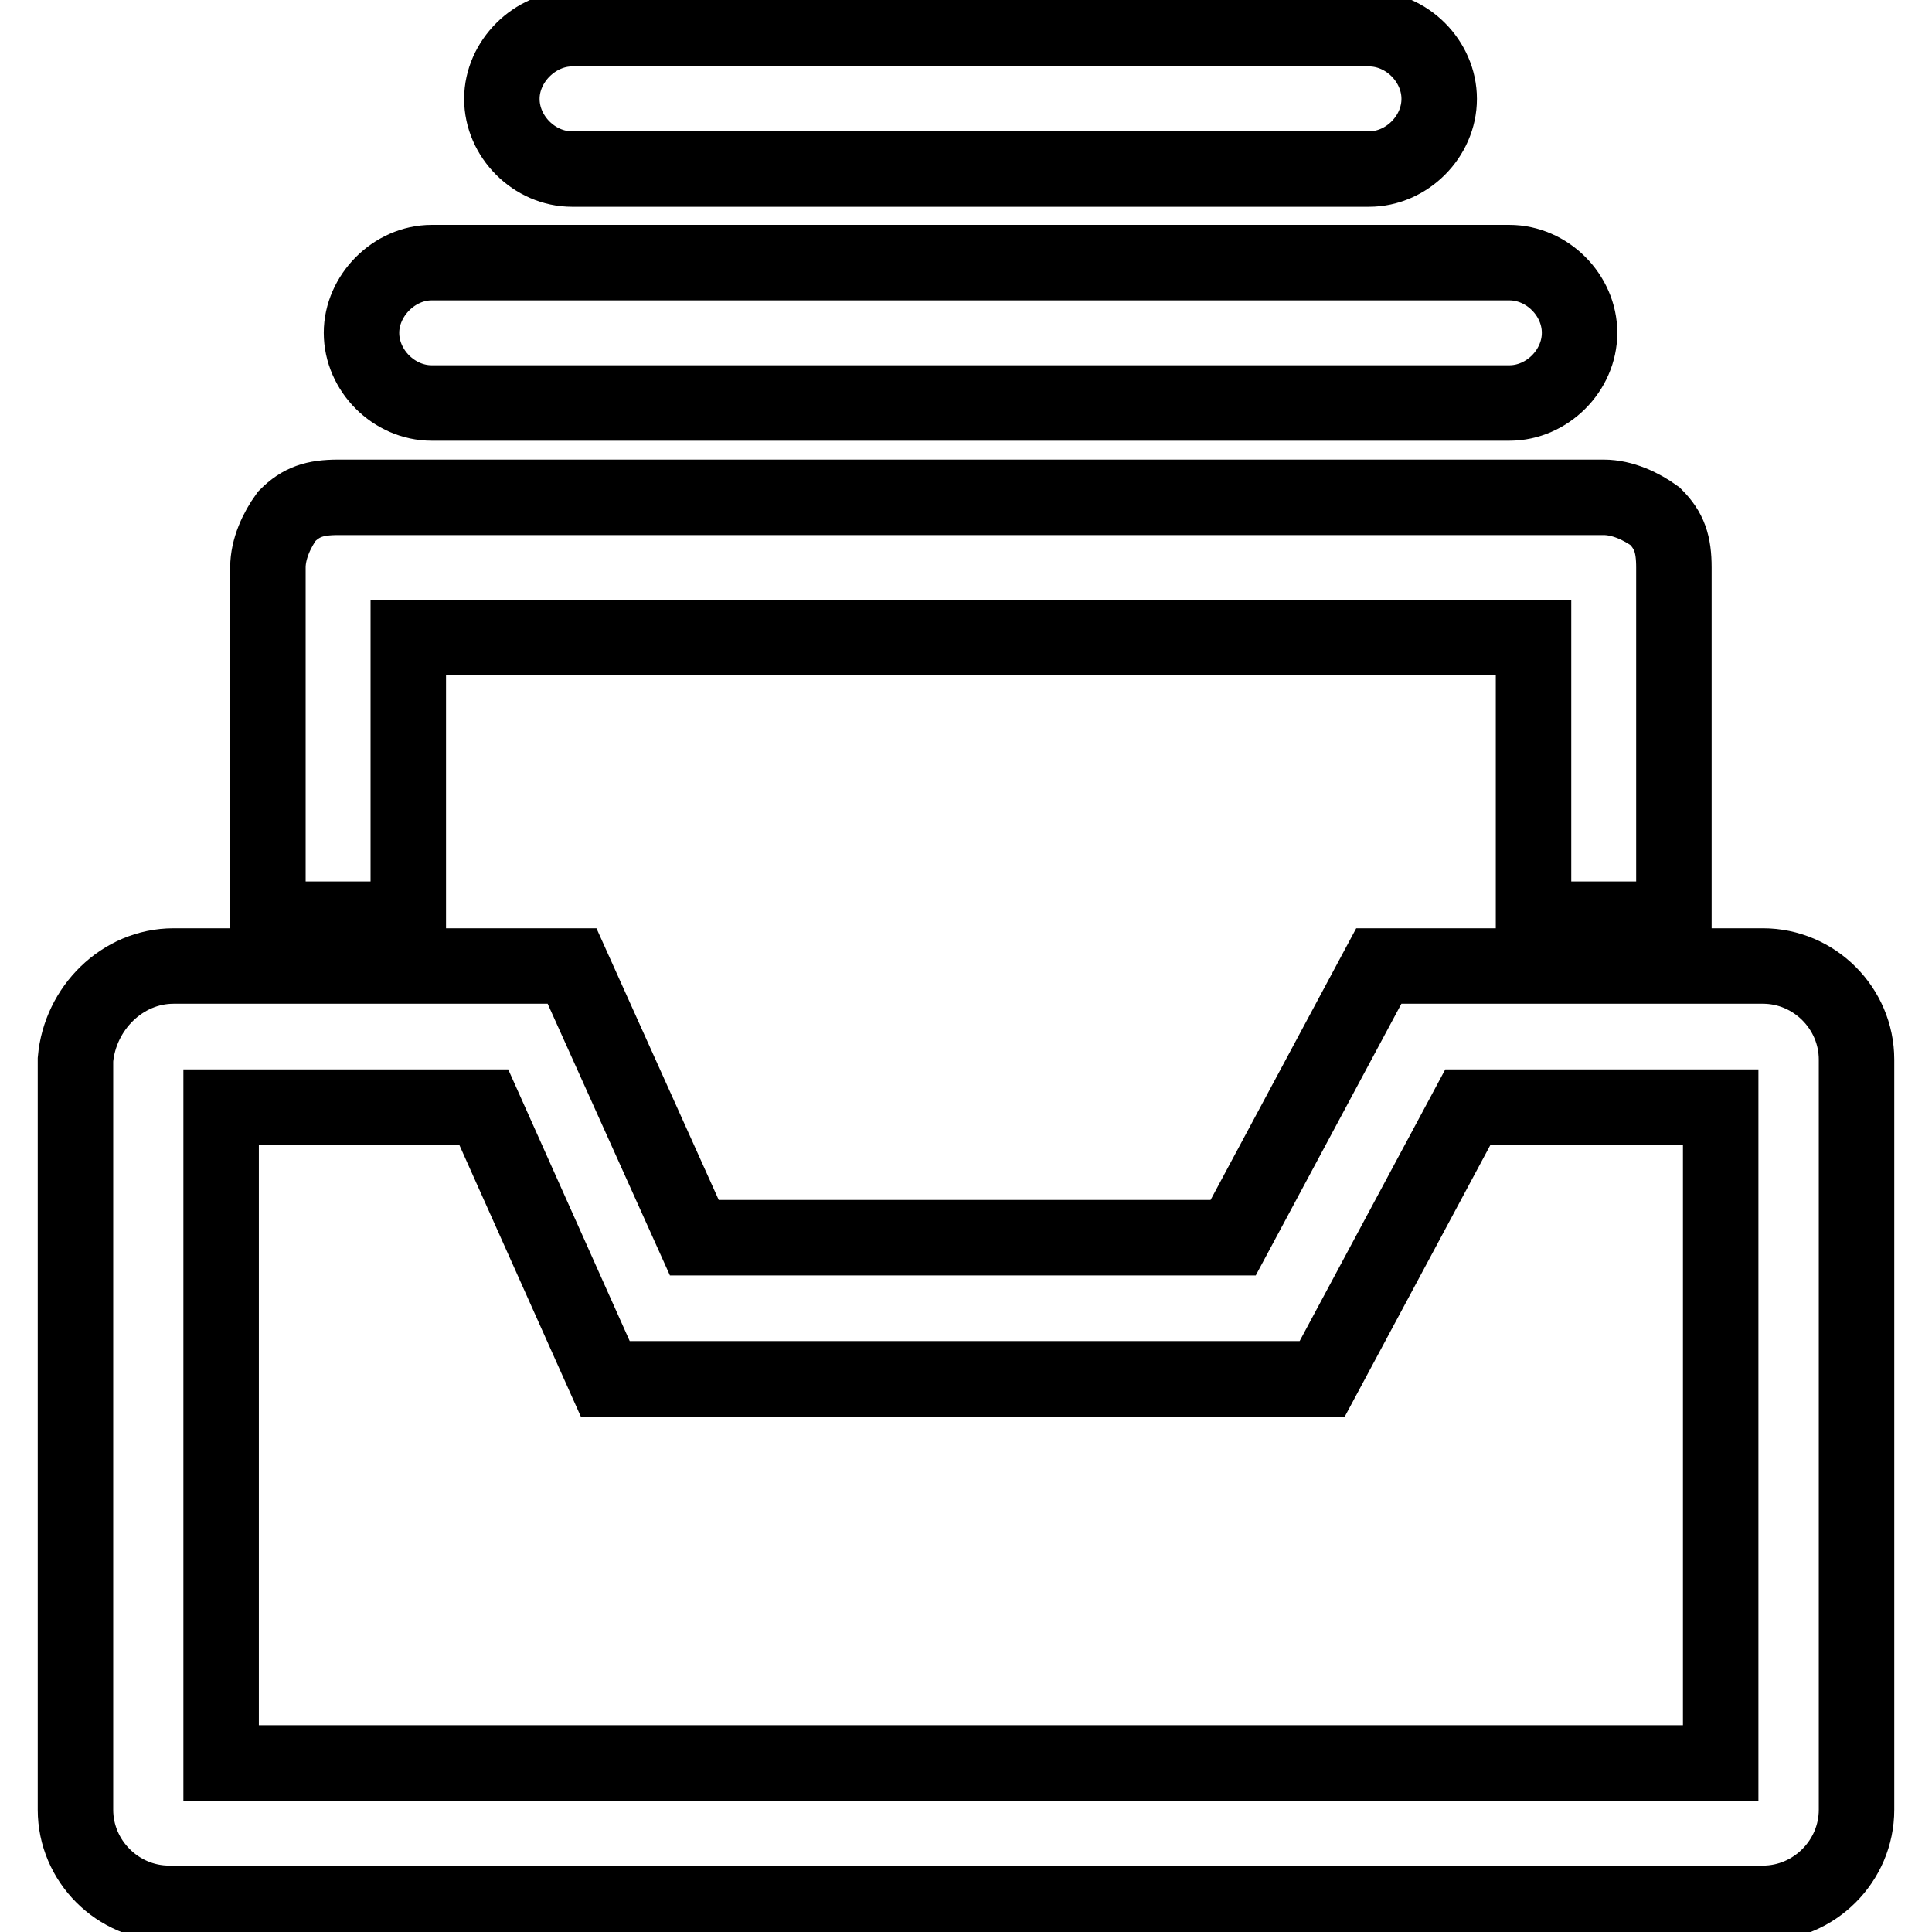
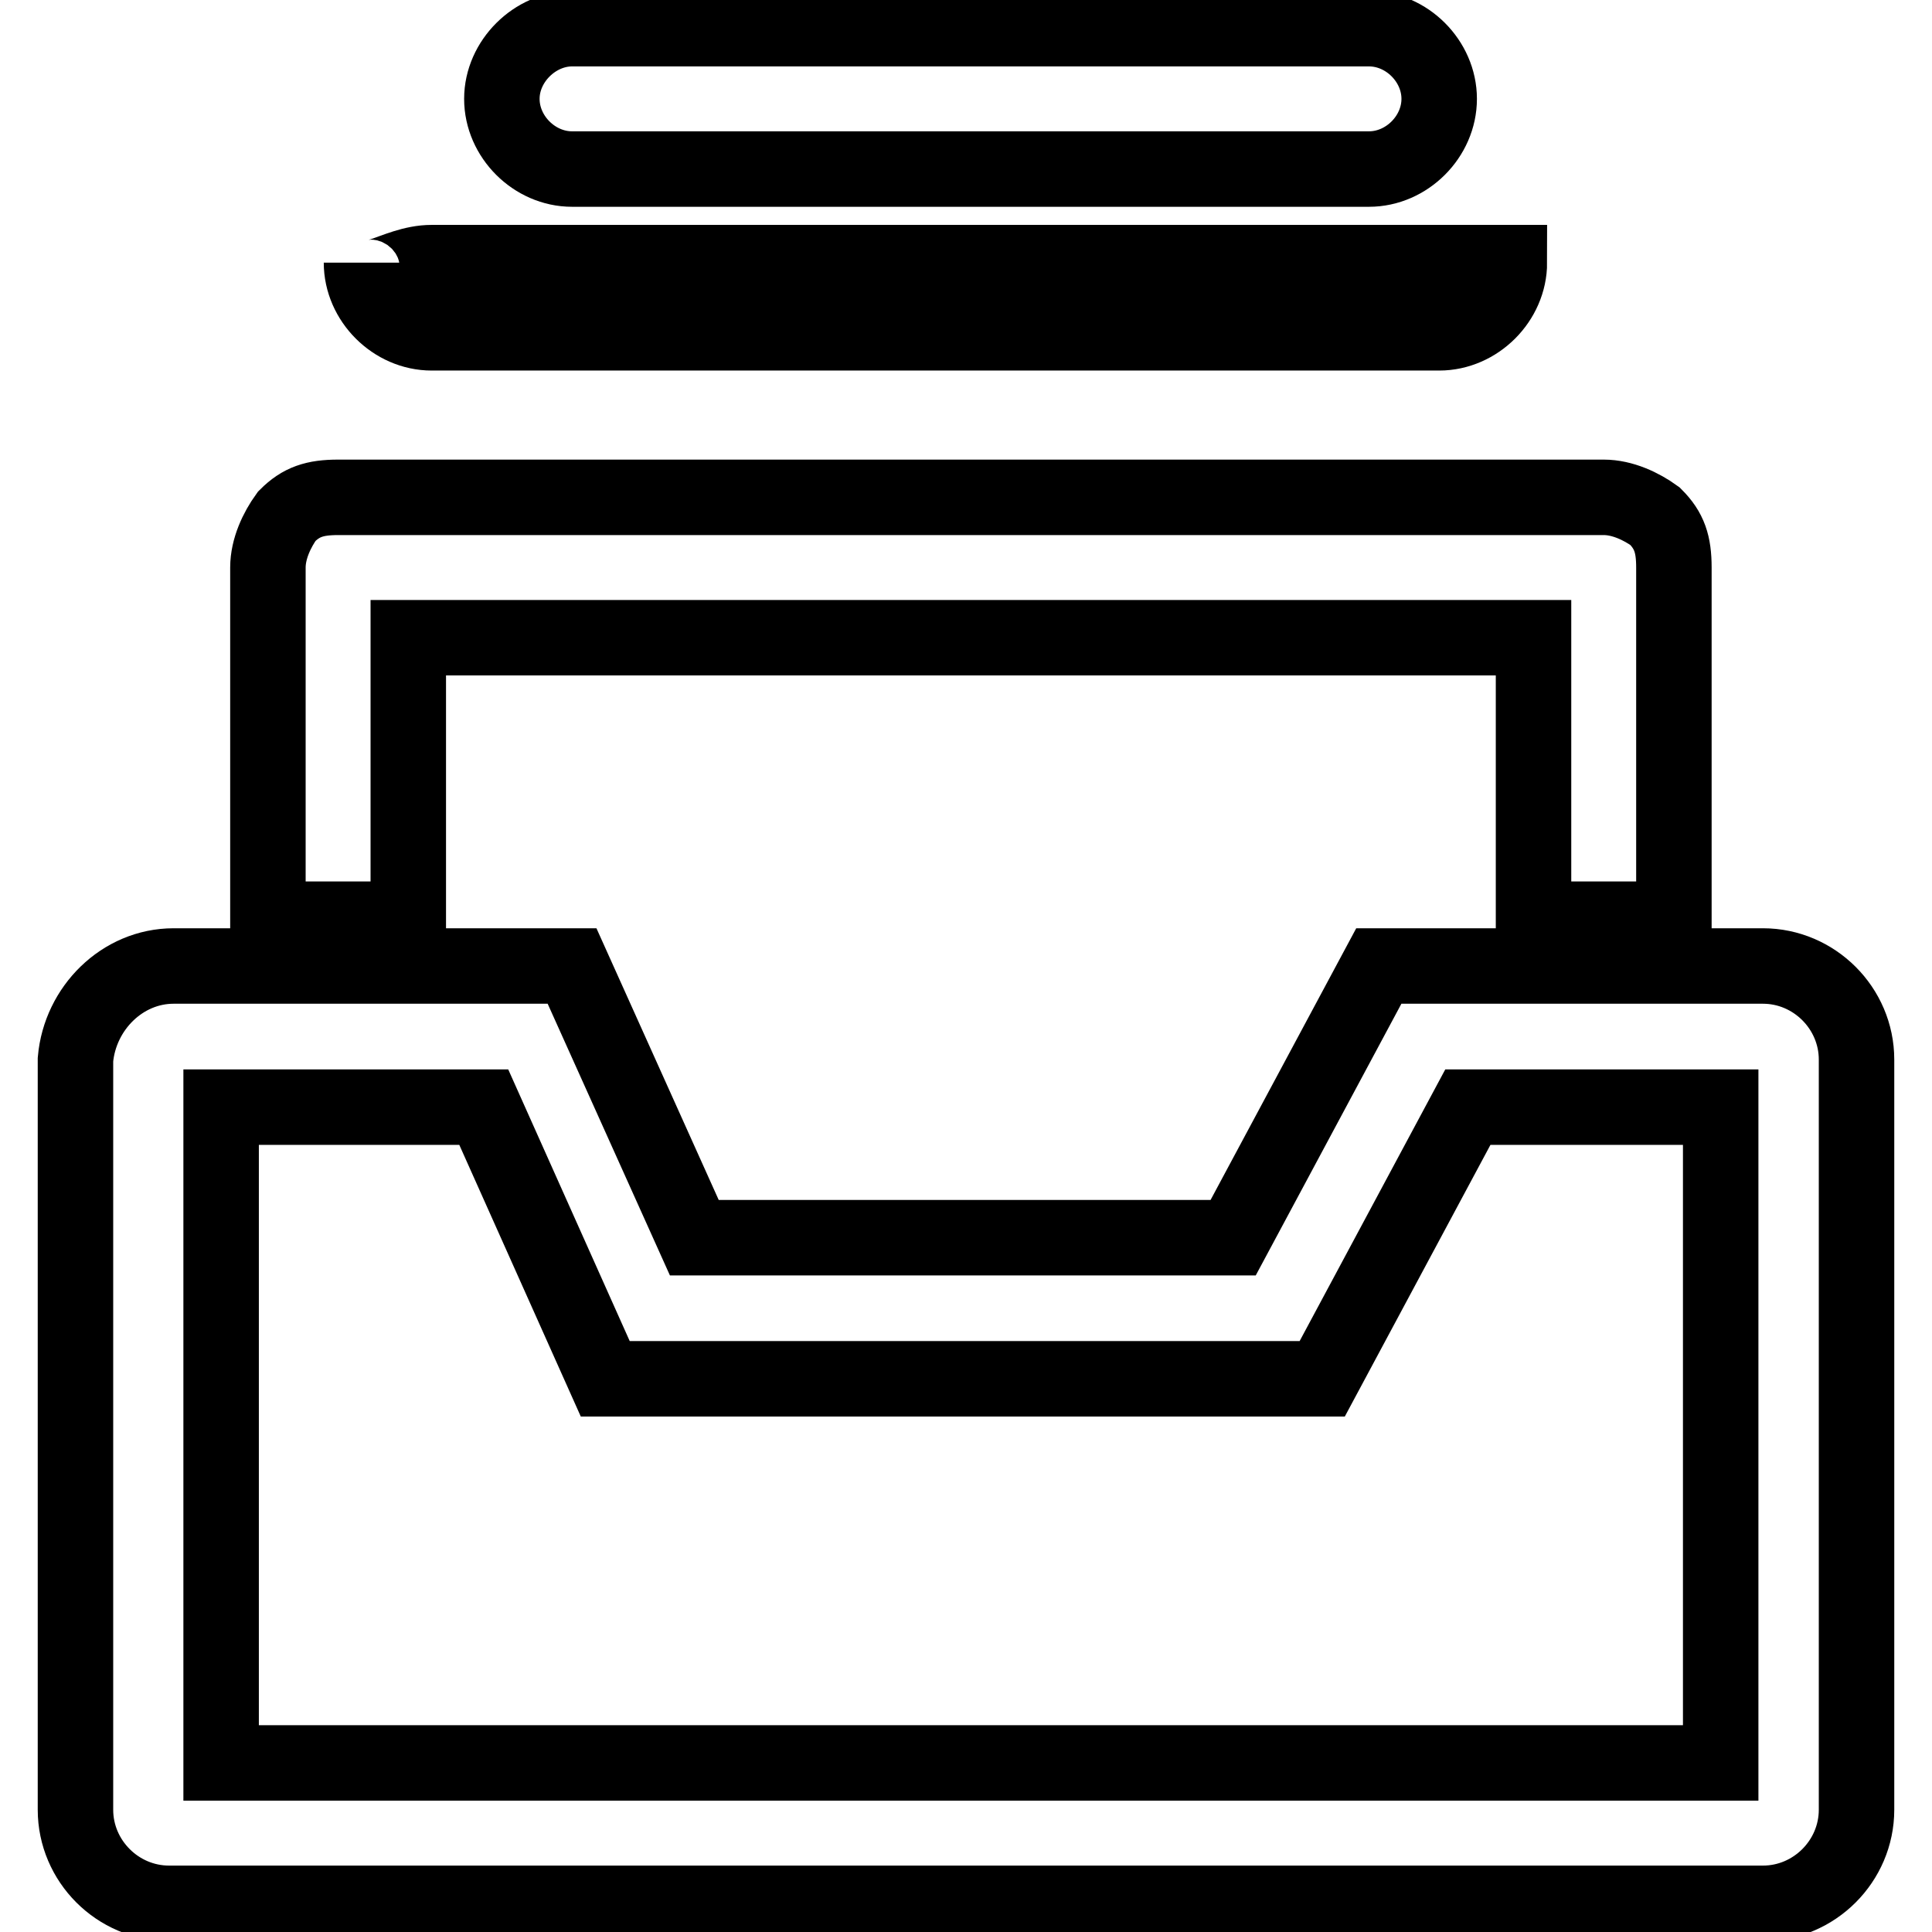
<svg xmlns="http://www.w3.org/2000/svg" version="1.1" x="0px" y="0px" viewBox="0 0 256 256" enable-background="new 0 0 256 256" xml:space="preserve">
  <g>
-     <path stroke-width="10" fill-opacity="0" stroke="#000000" d="M29.3,233.6H228v-86.9h-33.5l-19.3,36h-95l-16.1-36H29.3V233.6z M54.1,84.5v37.3H35.5V75.2 c0-2.5,1.2-5,2.5-6.8c1.9-1.9,3.7-2.5,6.8-2.5h167.7c2.5,0,5,1.2,6.8,2.5c1.9,1.9,2.5,3.7,2.5,6.8v46.6h-18.6V84.5H54.1z M23,128 h52.8L92,164h71.4l19.3-36h50.9c6.8,0,12.4,5.6,12.4,12.4v99.4c0,6.8-5.6,12.4-12.4,12.4H22.4c-6.8,0-12.4-5.6-12.4-12.4v-99.4 C10.6,133.6,16.2,128,23,128L23,128z M57.2,34.8H200c5,0,9.3,4.3,9.3,9.3c0,5-4.3,9.3-9.3,9.3H57.2c-5,0-9.3-4.3-9.3-9.3 C47.9,39.2,52.2,34.8,57.2,34.8z M75.8,3.8h105.6c5,0,9.3,4.3,9.3,9.3c0,5-4.3,9.3-9.3,9.3H75.8c-5,0-9.3-4.3-9.3-9.3 C66.5,8.1,70.9,3.8,75.8,3.8z" />
+     <path stroke-width="10" fill-opacity="0" stroke="#000000" d="M29.3,233.6H228v-86.9h-33.5l-19.3,36h-95l-16.1-36H29.3V233.6z M54.1,84.5v37.3H35.5V75.2 c0-2.5,1.2-5,2.5-6.8c1.9-1.9,3.7-2.5,6.8-2.5h167.7c2.5,0,5,1.2,6.8,2.5c1.9,1.9,2.5,3.7,2.5,6.8v46.6h-18.6V84.5H54.1z M23,128 h52.8L92,164h71.4l19.3-36h50.9c6.8,0,12.4,5.6,12.4,12.4v99.4c0,6.8-5.6,12.4-12.4,12.4H22.4c-6.8,0-12.4-5.6-12.4-12.4v-99.4 C10.6,133.6,16.2,128,23,128L23,128z M57.2,34.8H200c0,5-4.3,9.3-9.3,9.3H57.2c-5,0-9.3-4.3-9.3-9.3 C47.9,39.2,52.2,34.8,57.2,34.8z M75.8,3.8h105.6c5,0,9.3,4.3,9.3,9.3c0,5-4.3,9.3-9.3,9.3H75.8c-5,0-9.3-4.3-9.3-9.3 C66.5,8.1,70.9,3.8,75.8,3.8z" />
  </g>
</svg>